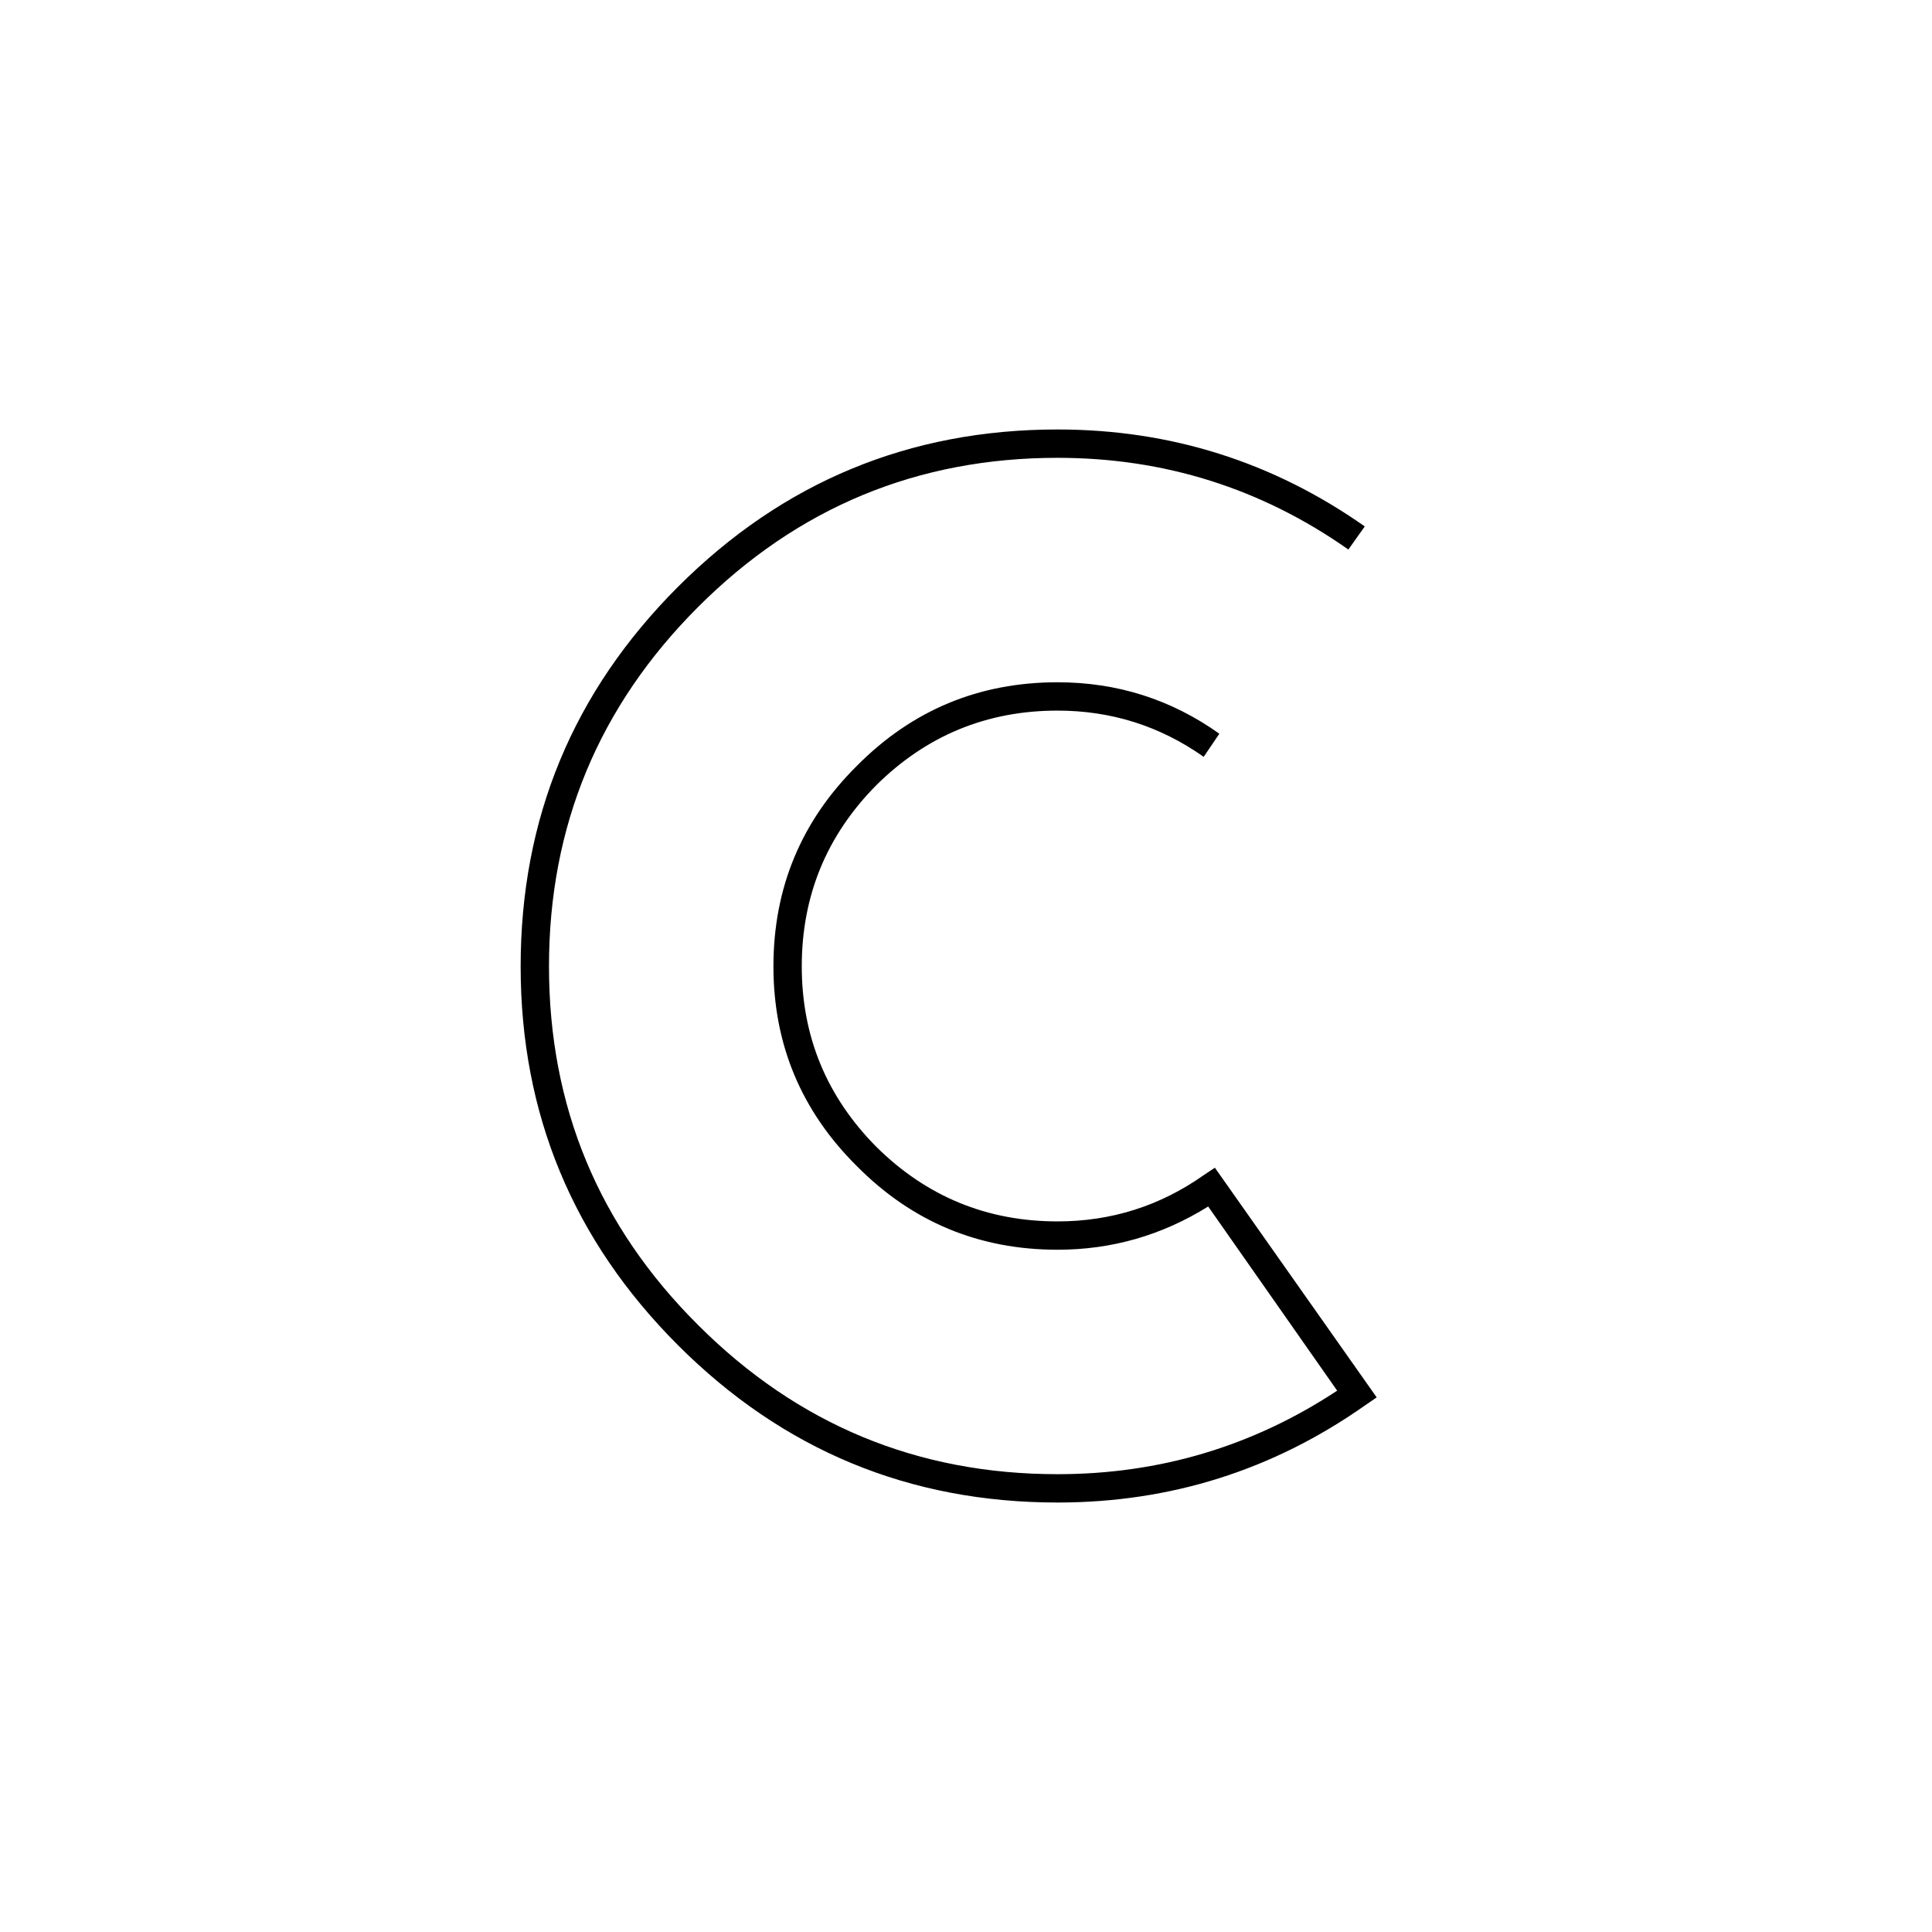
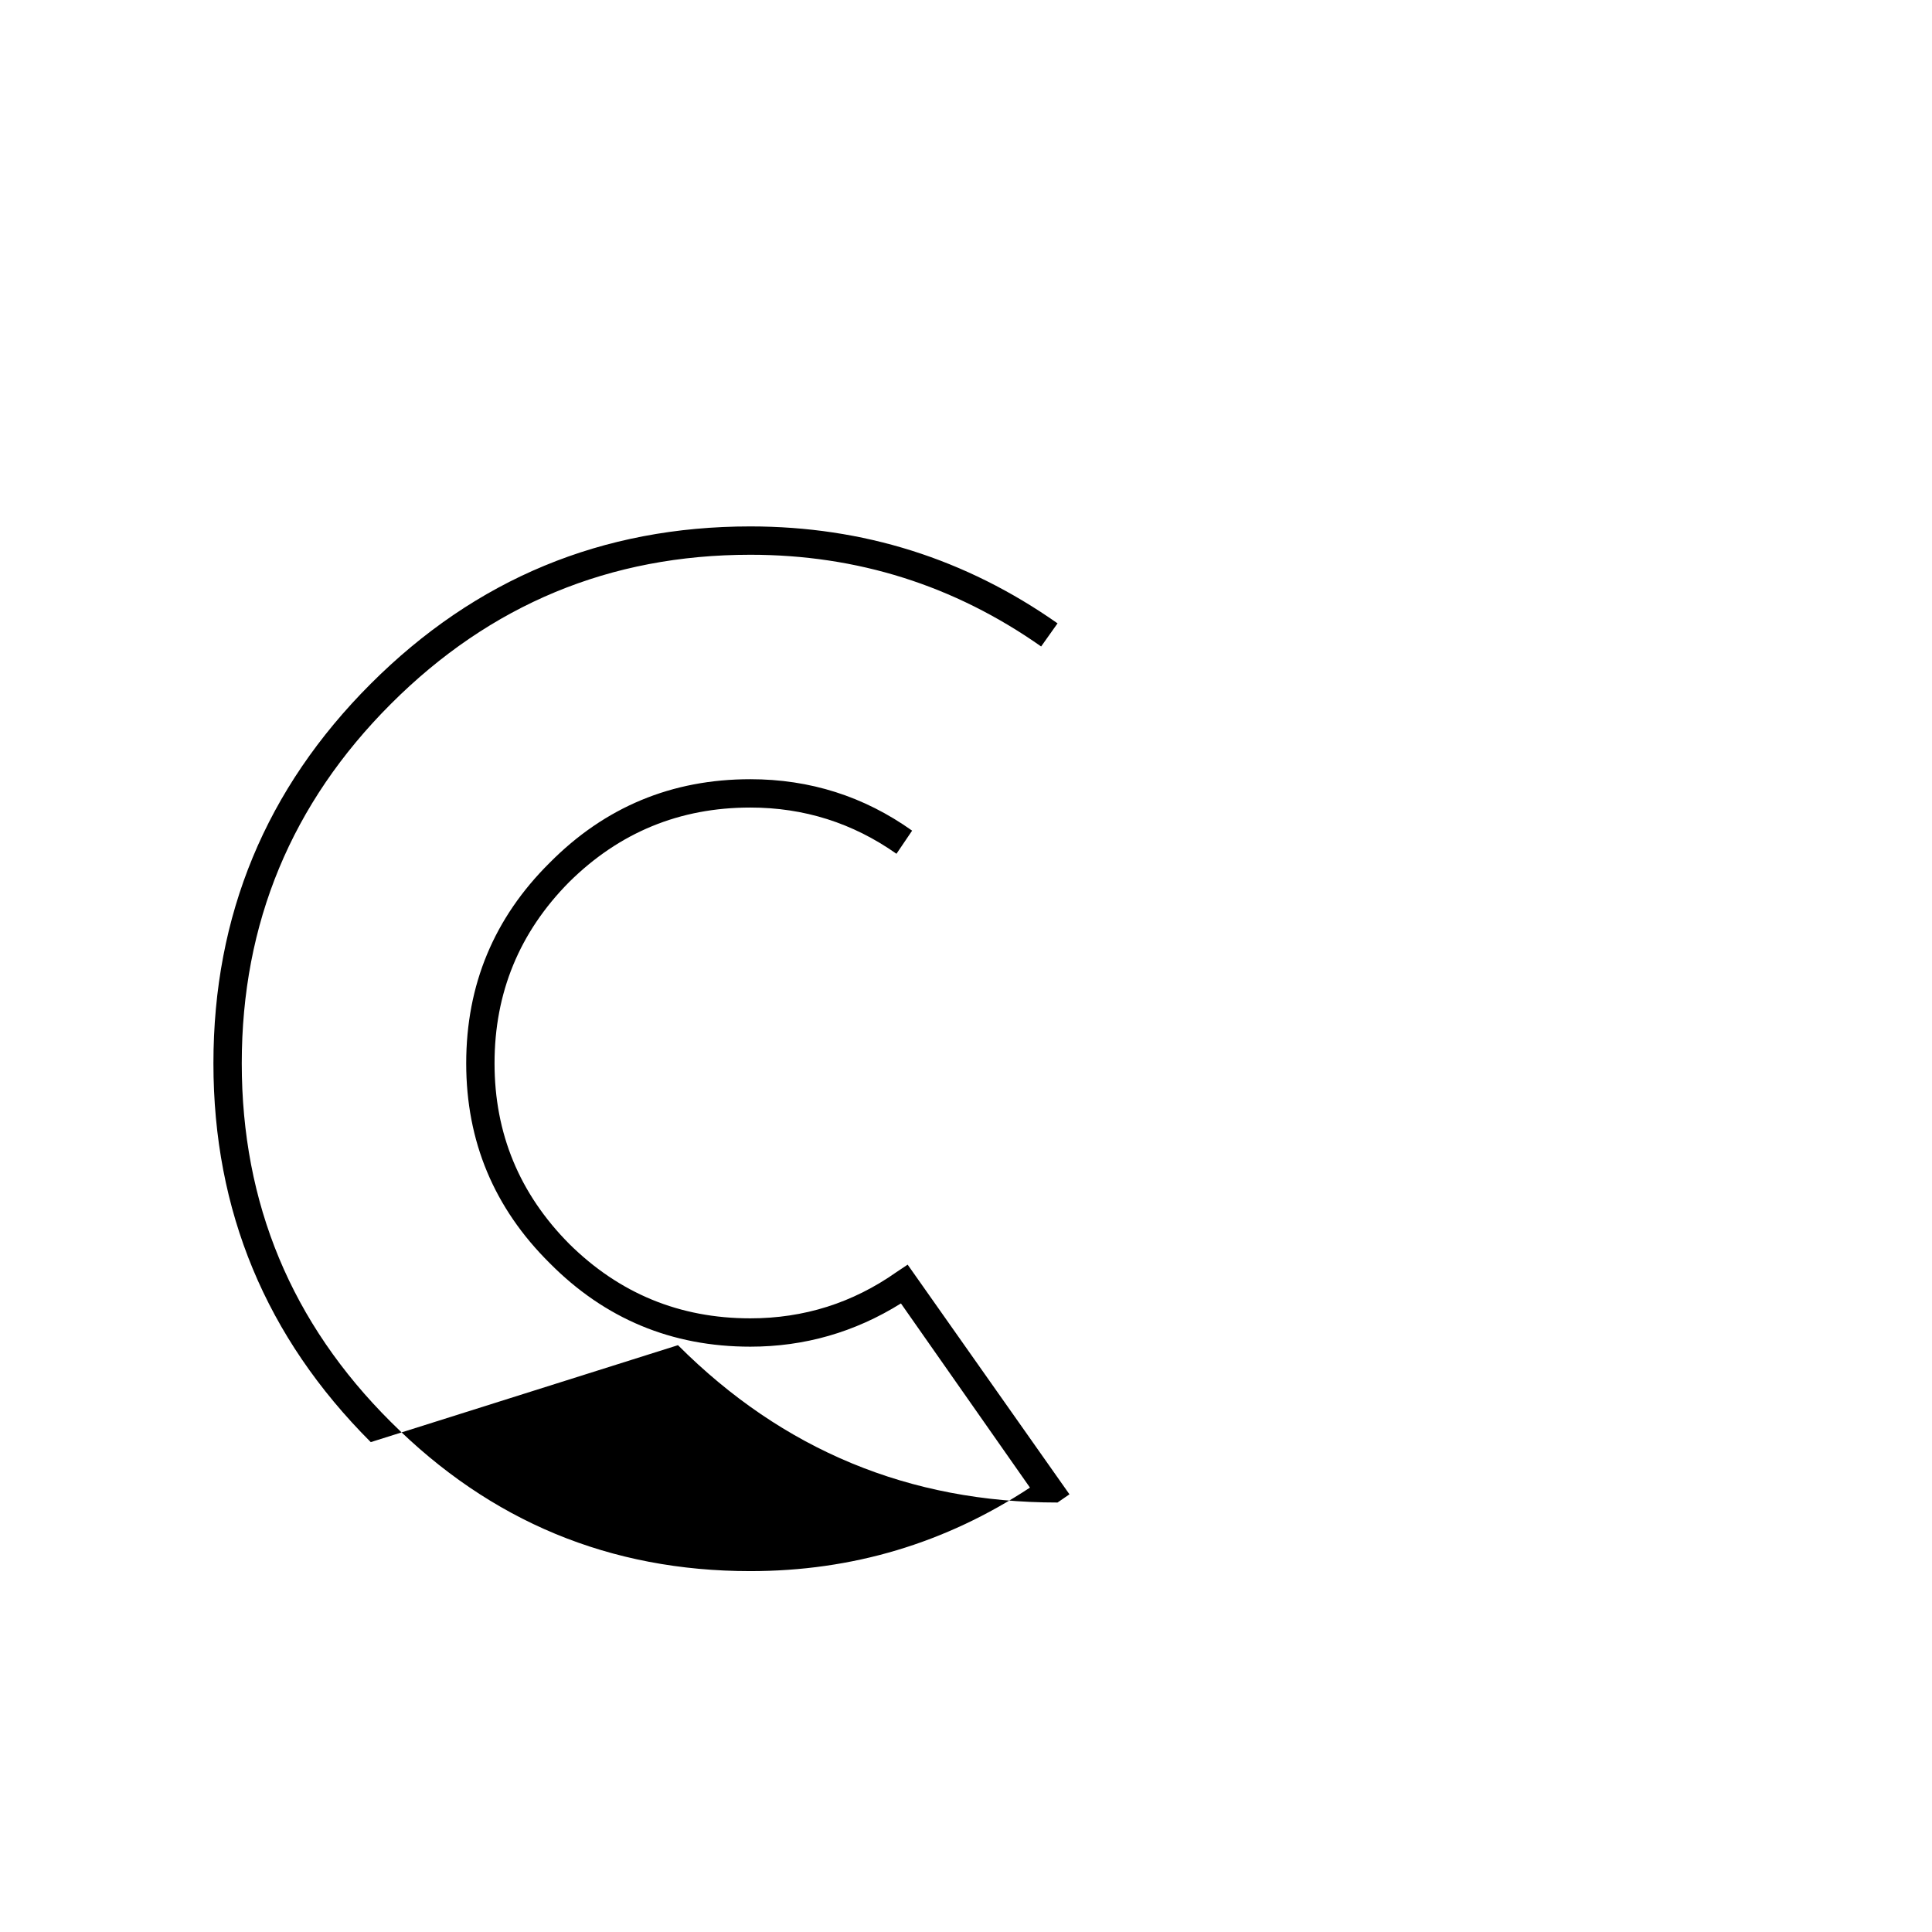
<svg xmlns="http://www.w3.org/2000/svg" id="ed5AQ8qxCDN1" viewBox="0 0 256 256" shape-rendering="geometricPrecision" text-rendering="geometricPrecision" width="256" height="256">
-   <path d="M89.836,285.244c13.899,13.899,30.663,20.848,50.293,20.848c14.953,0,28.522-4.282,40.709-12.845l1.58-1.087-21.44-30.433-1.483.989c-5.797,4.084-12.252,6.126-19.366,6.126-9.354,0-17.357-3.294-24.01-9.881-6.588-6.653-9.881-14.624-9.881-23.912c0-9.353,3.294-17.357,9.88-24.01c6.654-6.587,14.657-9.88,24.01-9.88c7.115,0,13.57,2.041,19.367,6.126l2.075-3.064c-6.39-4.545-13.536-6.817-21.441-6.817-10.408,0-19.268,3.689-26.58,11.066-7.377,7.312-11.066,16.172-11.066,26.58c0,10.341,3.69,19.168,11.067,26.48c7.311,7.377,16.171,11.066,26.579,11.066c7.18,0,13.833-1.91,19.959-5.73l17.094,24.405c-11.198,7.378-23.55,11.066-37.053,11.066-18.576,0-34.451-6.587-47.625-19.761-13.175-13.109-19.762-28.95-19.762-47.527c0-18.575,6.587-34.45,19.762-47.625c13.174-13.174,29.05-19.761,47.625-19.761c14.162,0,27.007,4.05,38.535,12.153l2.174-3.063c-12.187-8.563-25.756-12.845-40.71-12.845-19.629,0-36.393,6.95-50.292,20.848-13.899,13.9-20.848,30.664-20.848,50.293c0,19.564,6.949,36.296,20.848,50.195Z" transform="translate(0-107)" />
+   <path d="M89.836,285.244c13.899,13.899,30.663,20.848,50.293,20.848l1.58-1.087-21.44-30.433-1.483.989c-5.797,4.084-12.252,6.126-19.366,6.126-9.354,0-17.357-3.294-24.01-9.881-6.588-6.653-9.881-14.624-9.881-23.912c0-9.353,3.294-17.357,9.88-24.01c6.654-6.587,14.657-9.88,24.01-9.88c7.115,0,13.57,2.041,19.367,6.126l2.075-3.064c-6.39-4.545-13.536-6.817-21.441-6.817-10.408,0-19.268,3.689-26.58,11.066-7.377,7.312-11.066,16.172-11.066,26.58c0,10.341,3.69,19.168,11.067,26.48c7.311,7.377,16.171,11.066,26.579,11.066c7.18,0,13.833-1.91,19.959-5.73l17.094,24.405c-11.198,7.378-23.55,11.066-37.053,11.066-18.576,0-34.451-6.587-47.625-19.761-13.175-13.109-19.762-28.95-19.762-47.527c0-18.575,6.587-34.45,19.762-47.625c13.174-13.174,29.05-19.761,47.625-19.761c14.162,0,27.007,4.05,38.535,12.153l2.174-3.063c-12.187-8.563-25.756-12.845-40.71-12.845-19.629,0-36.393,6.95-50.292,20.848-13.899,13.9-20.848,30.664-20.848,50.293c0,19.564,6.949,36.296,20.848,50.195Z" transform="translate(0-107)" />
</svg>